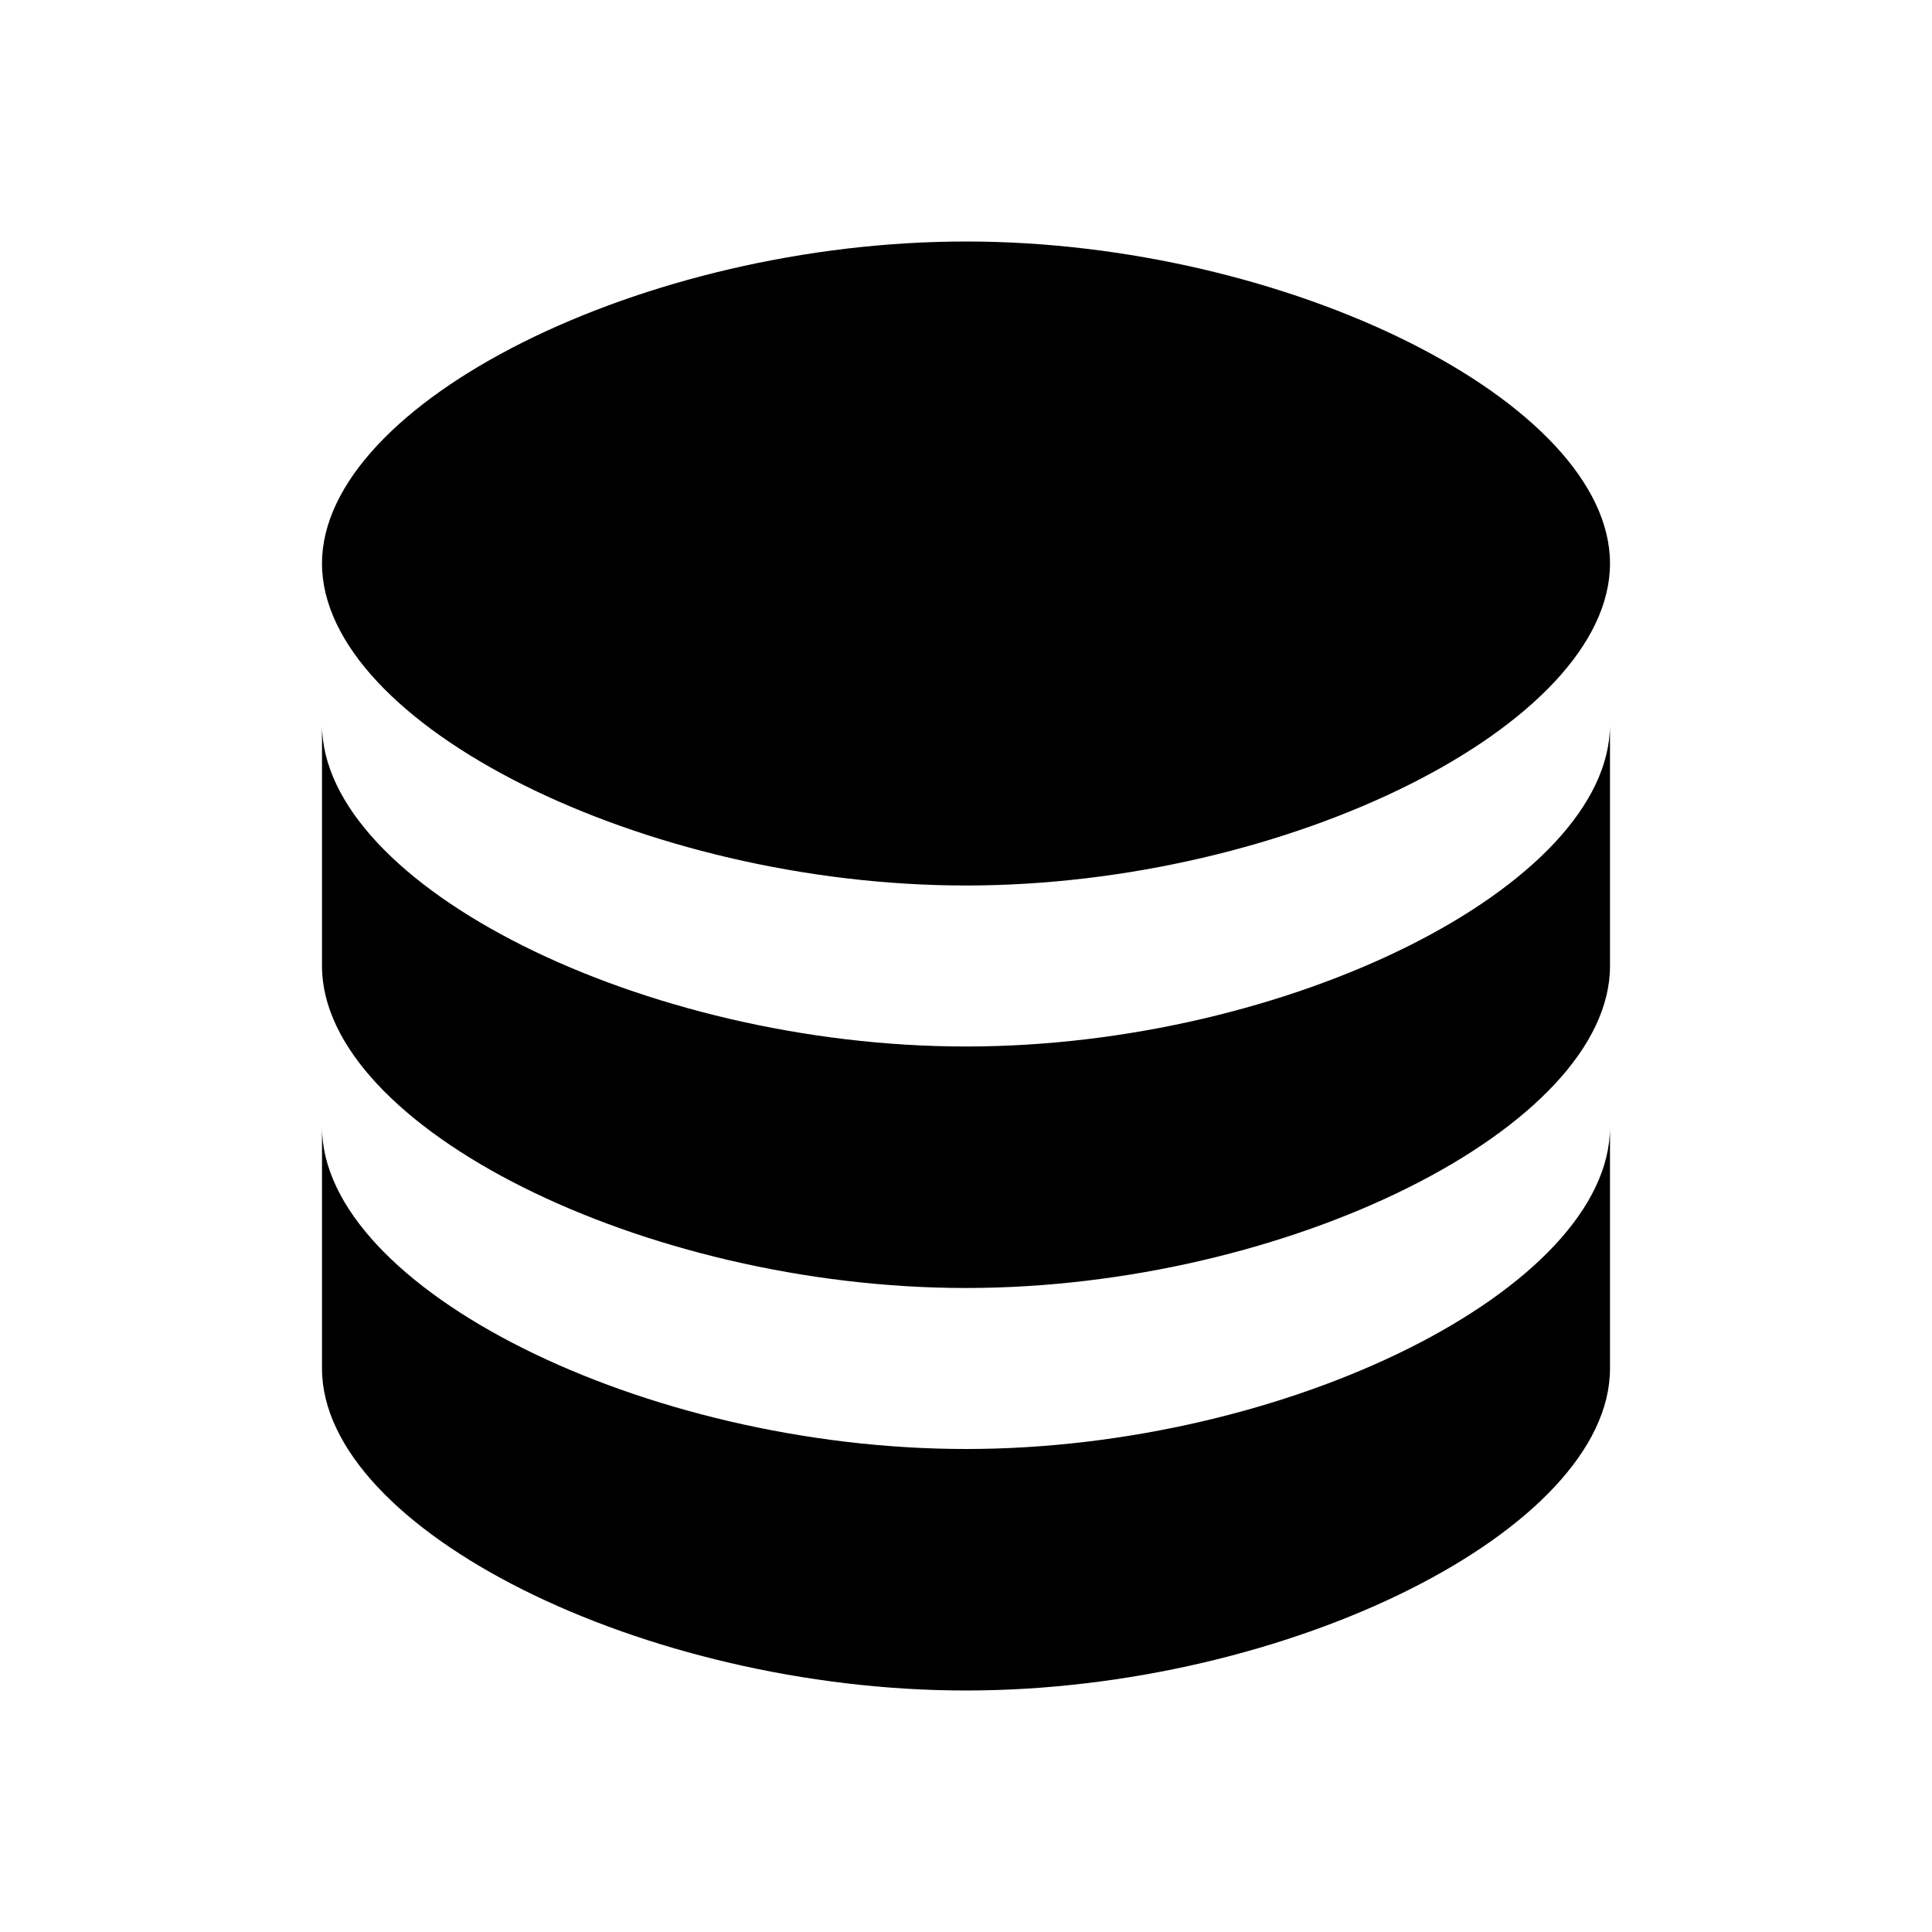
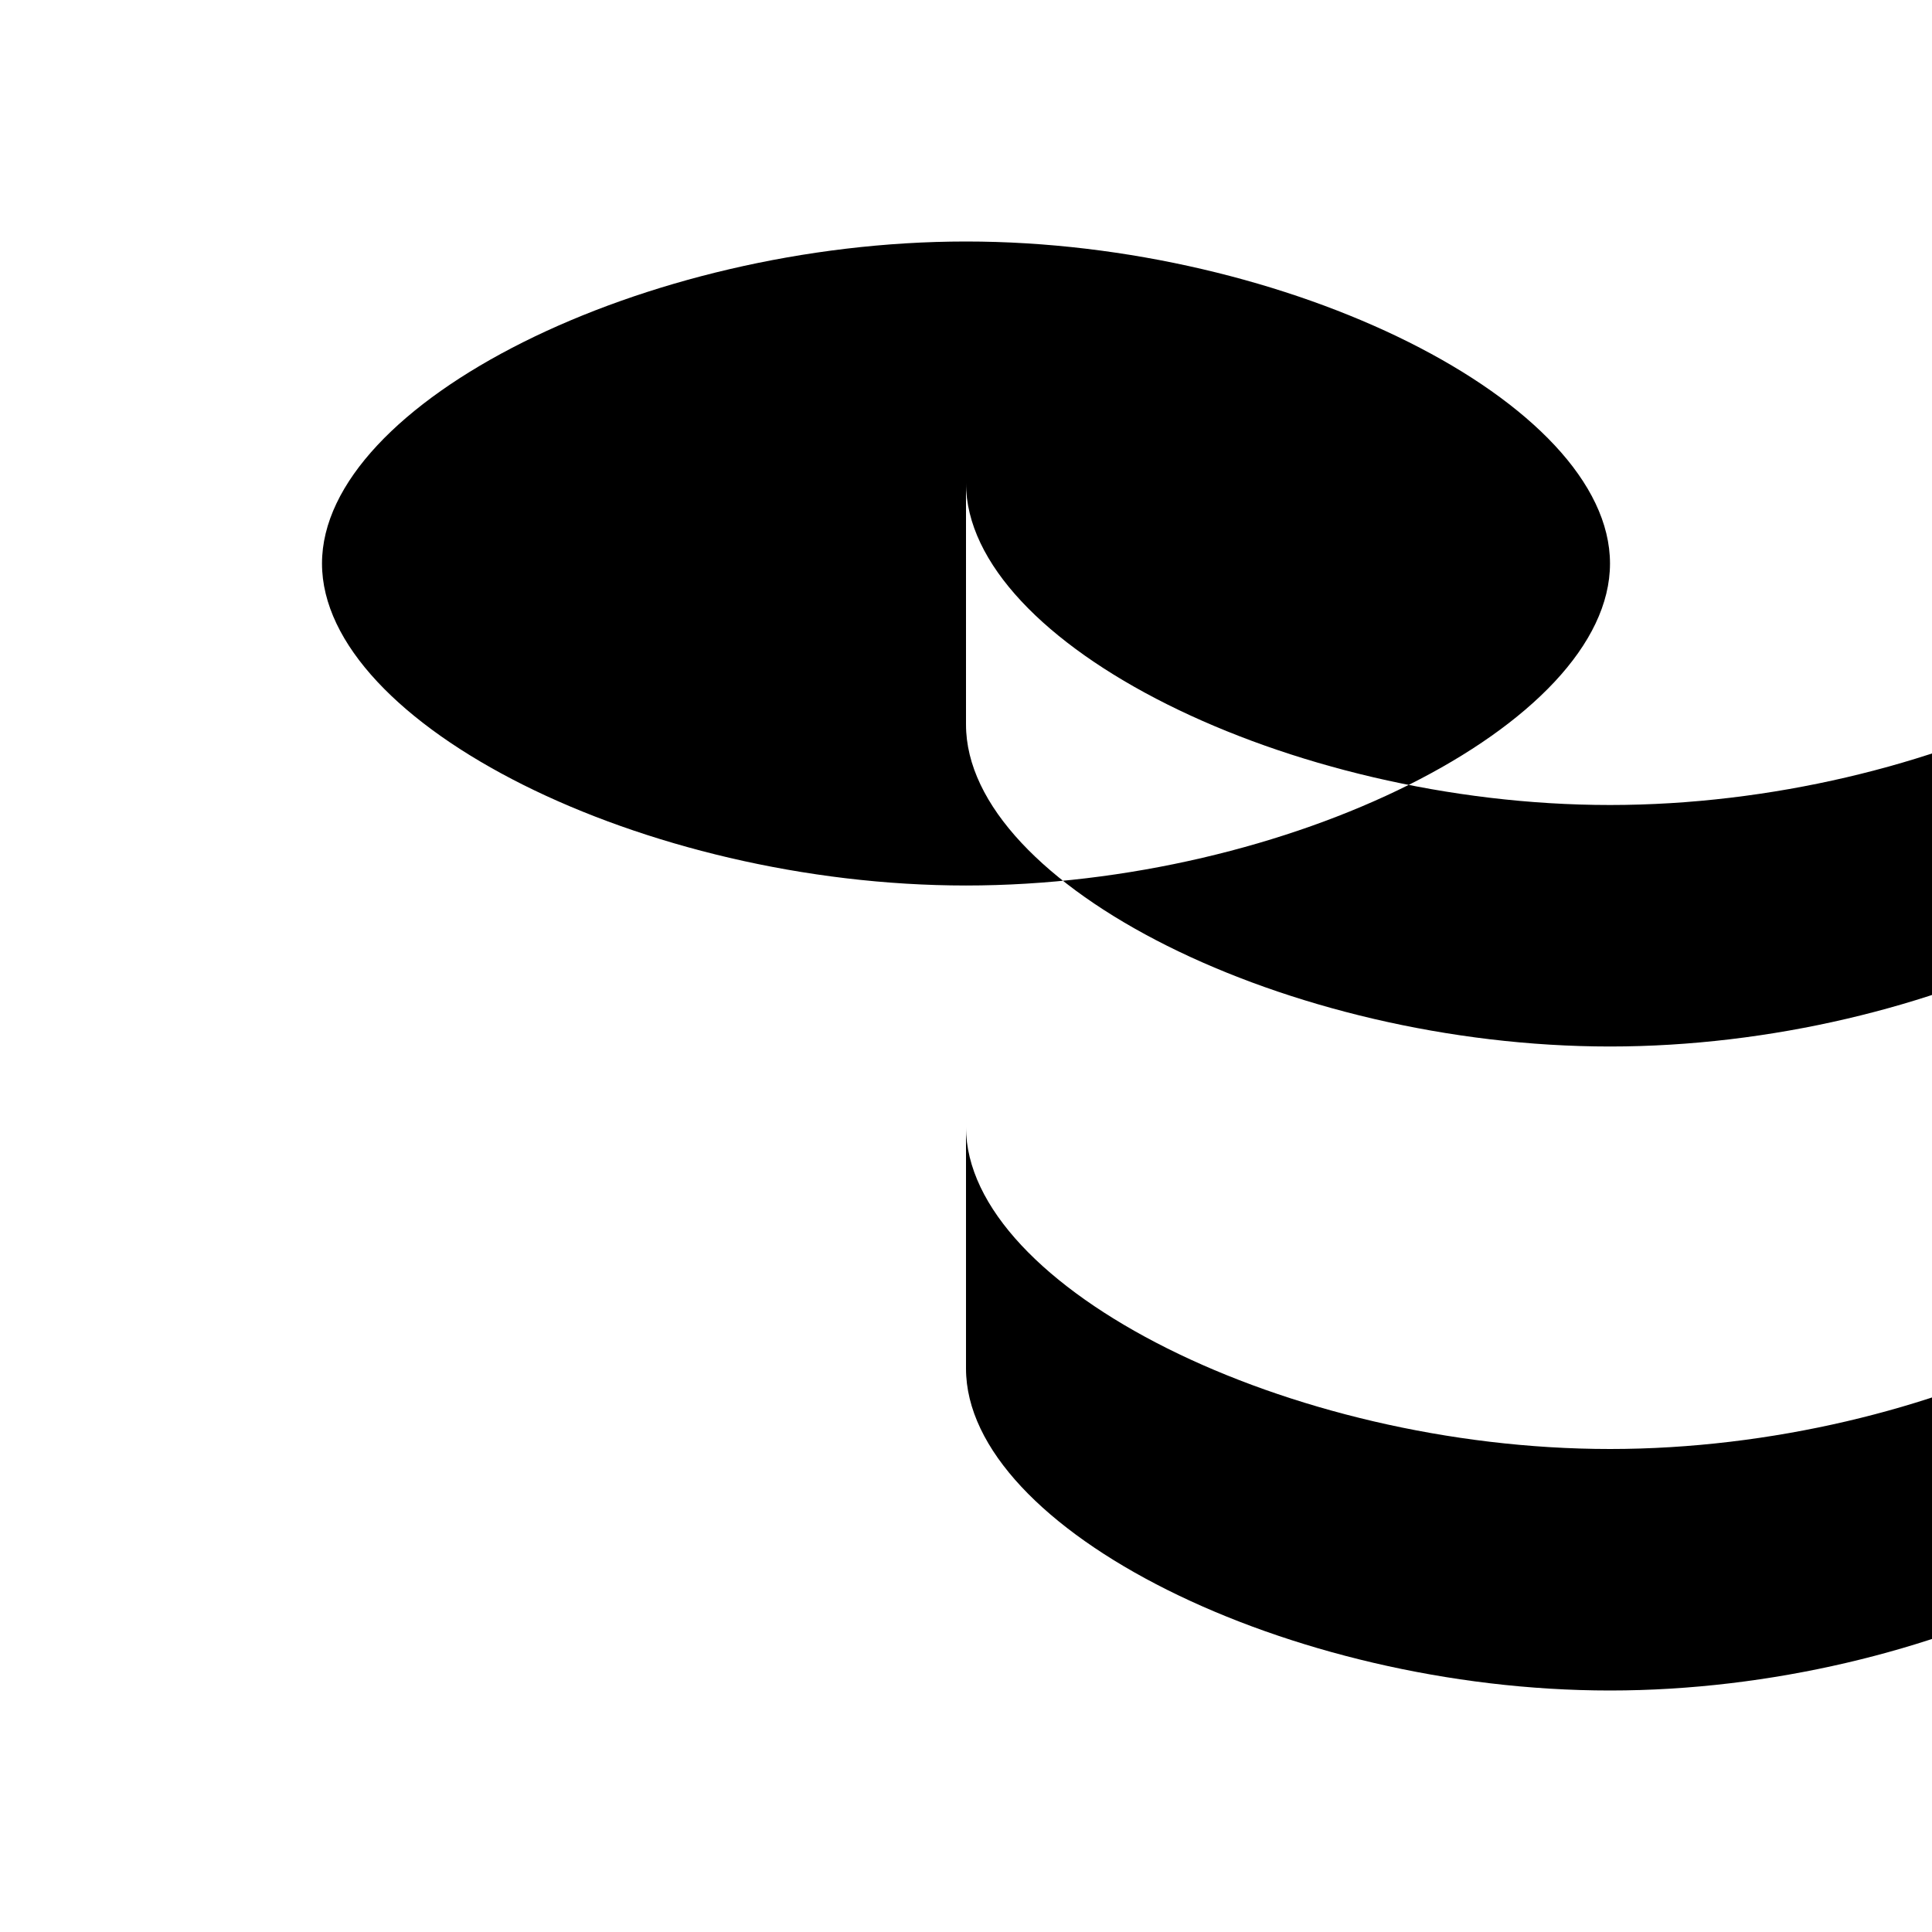
<svg xmlns="http://www.w3.org/2000/svg" width="24" height="24">
-   <path fill="currentColor" d="M12 3C8 3 4 5 4 7s4 4 8 4 8-2 8-4-4-4-8-4M4 9v3c0 2 4 4 8 4s8-2 8-4V9c0 2-4 4-8 4s-8-2-8-4m0 5v3c0 2 4 4 8 4s8-2 8-4v-3c0 2-4 4-8 4s-8-2-8-4" />
+   <path fill="currentColor" d="M12 3C8 3 4 5 4 7s4 4 8 4 8-2 8-4-4-4-8-4v3c0 2 4 4 8 4s8-2 8-4V9c0 2-4 4-8 4s-8-2-8-4m0 5v3c0 2 4 4 8 4s8-2 8-4v-3c0 2-4 4-8 4s-8-2-8-4" />
</svg>